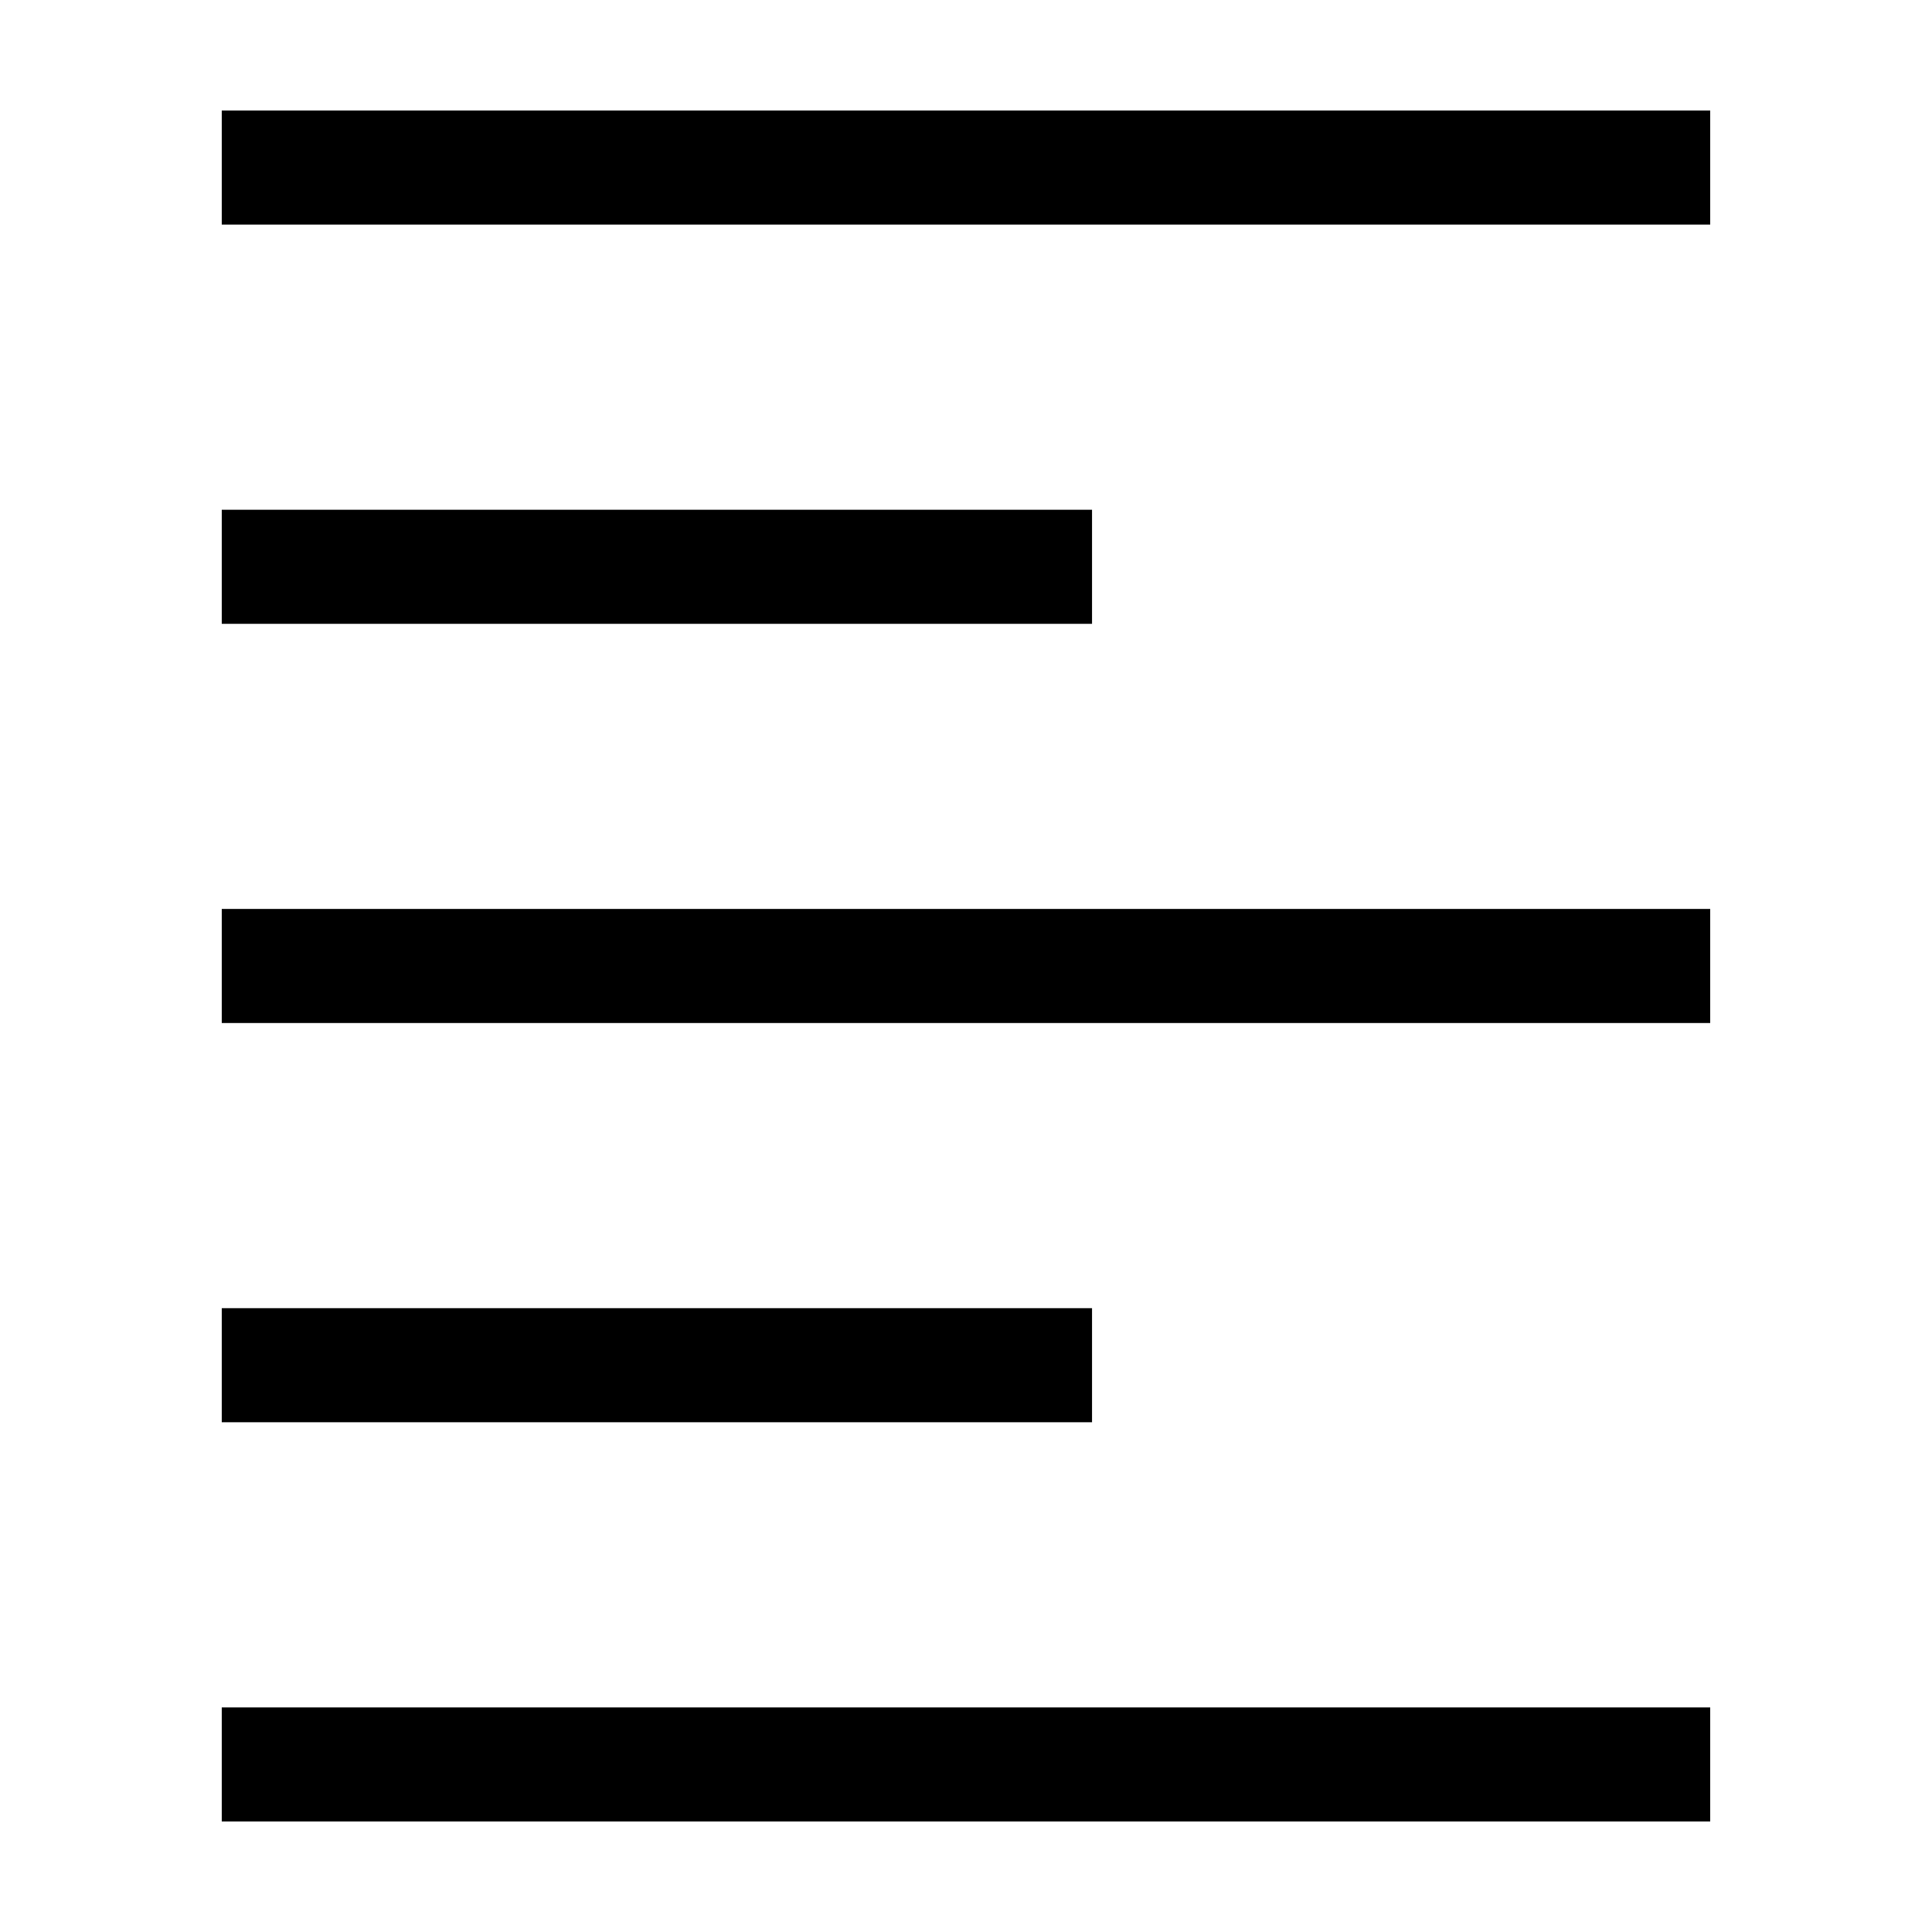
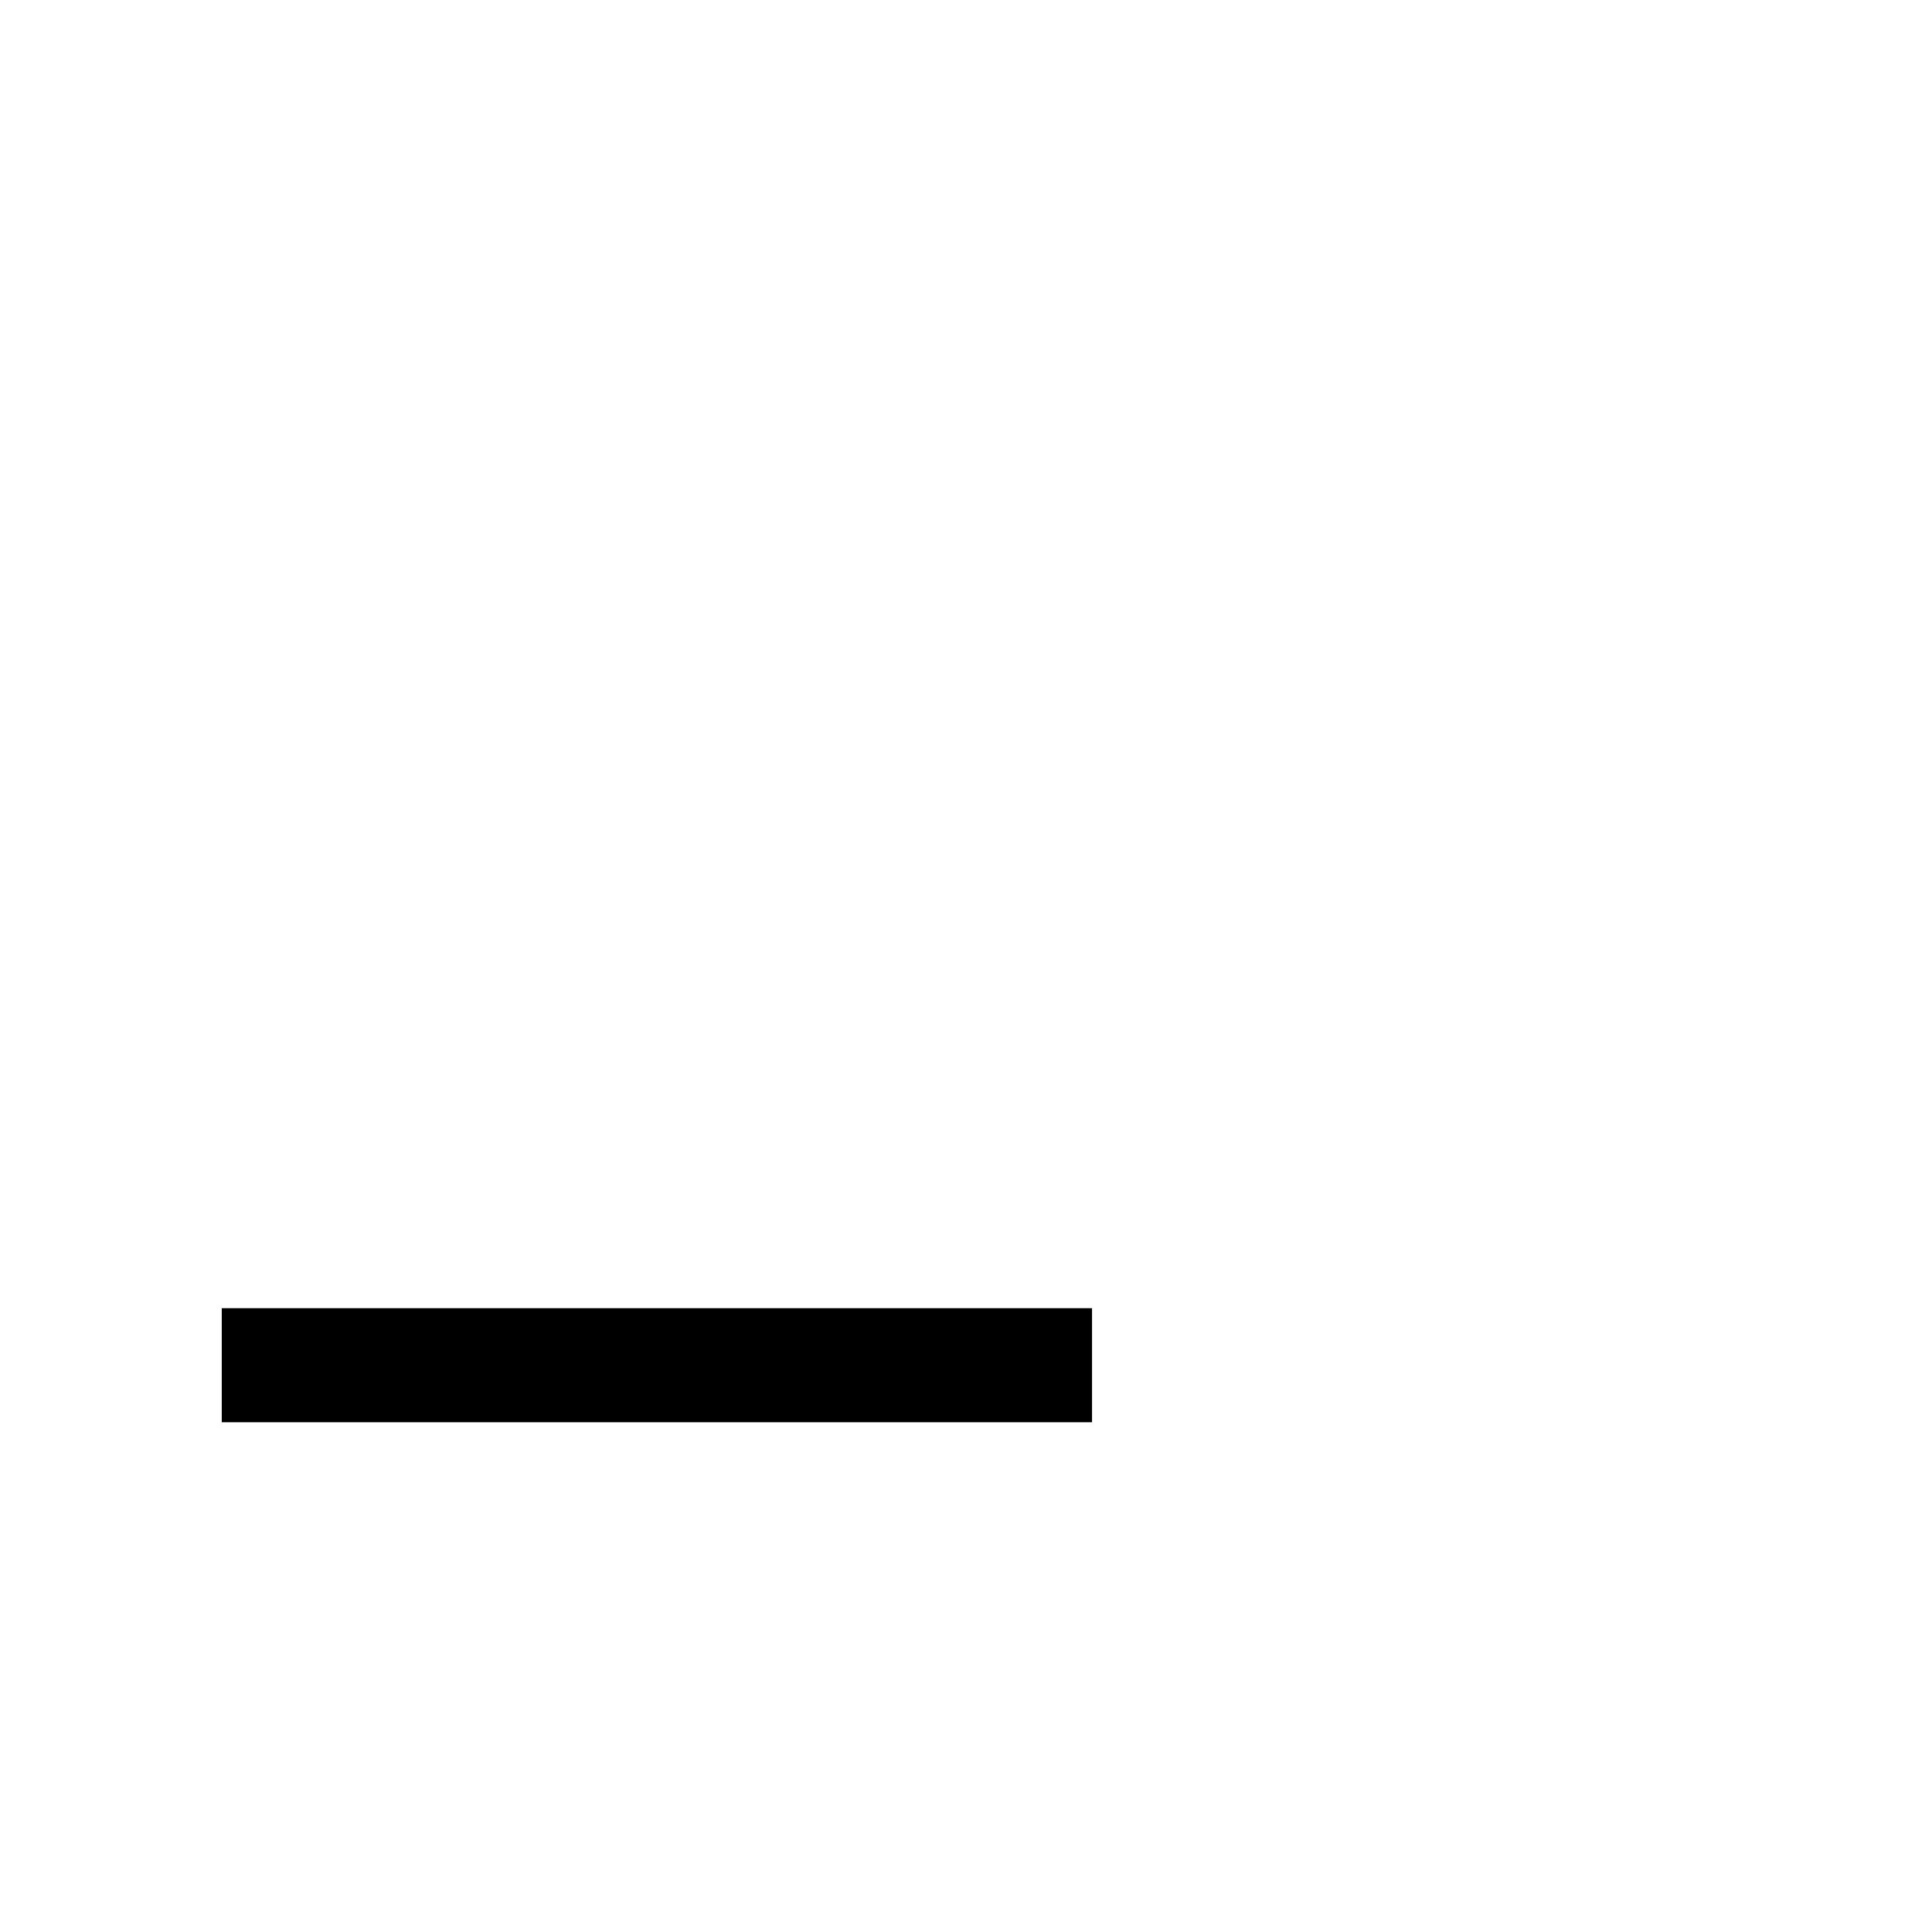
<svg xmlns="http://www.w3.org/2000/svg" fill="#000000" width="800px" height="800px" version="1.1" viewBox="144 144 512 512">
  <g>
-     <path d="m202.77 173.29h394.45v30.23h-394.45z" />
-     <path d="m202.77 596.48h394.45v30.23h-394.45z" />
    <path d="m202.77 490.68h230.63v30.23h-230.63z" />
-     <path d="m202.77 384.88h394.45v30.23h-394.45z" />
-     <path d="m202.77 279.09h230.63v30.23h-230.63z" />
  </g>
</svg>